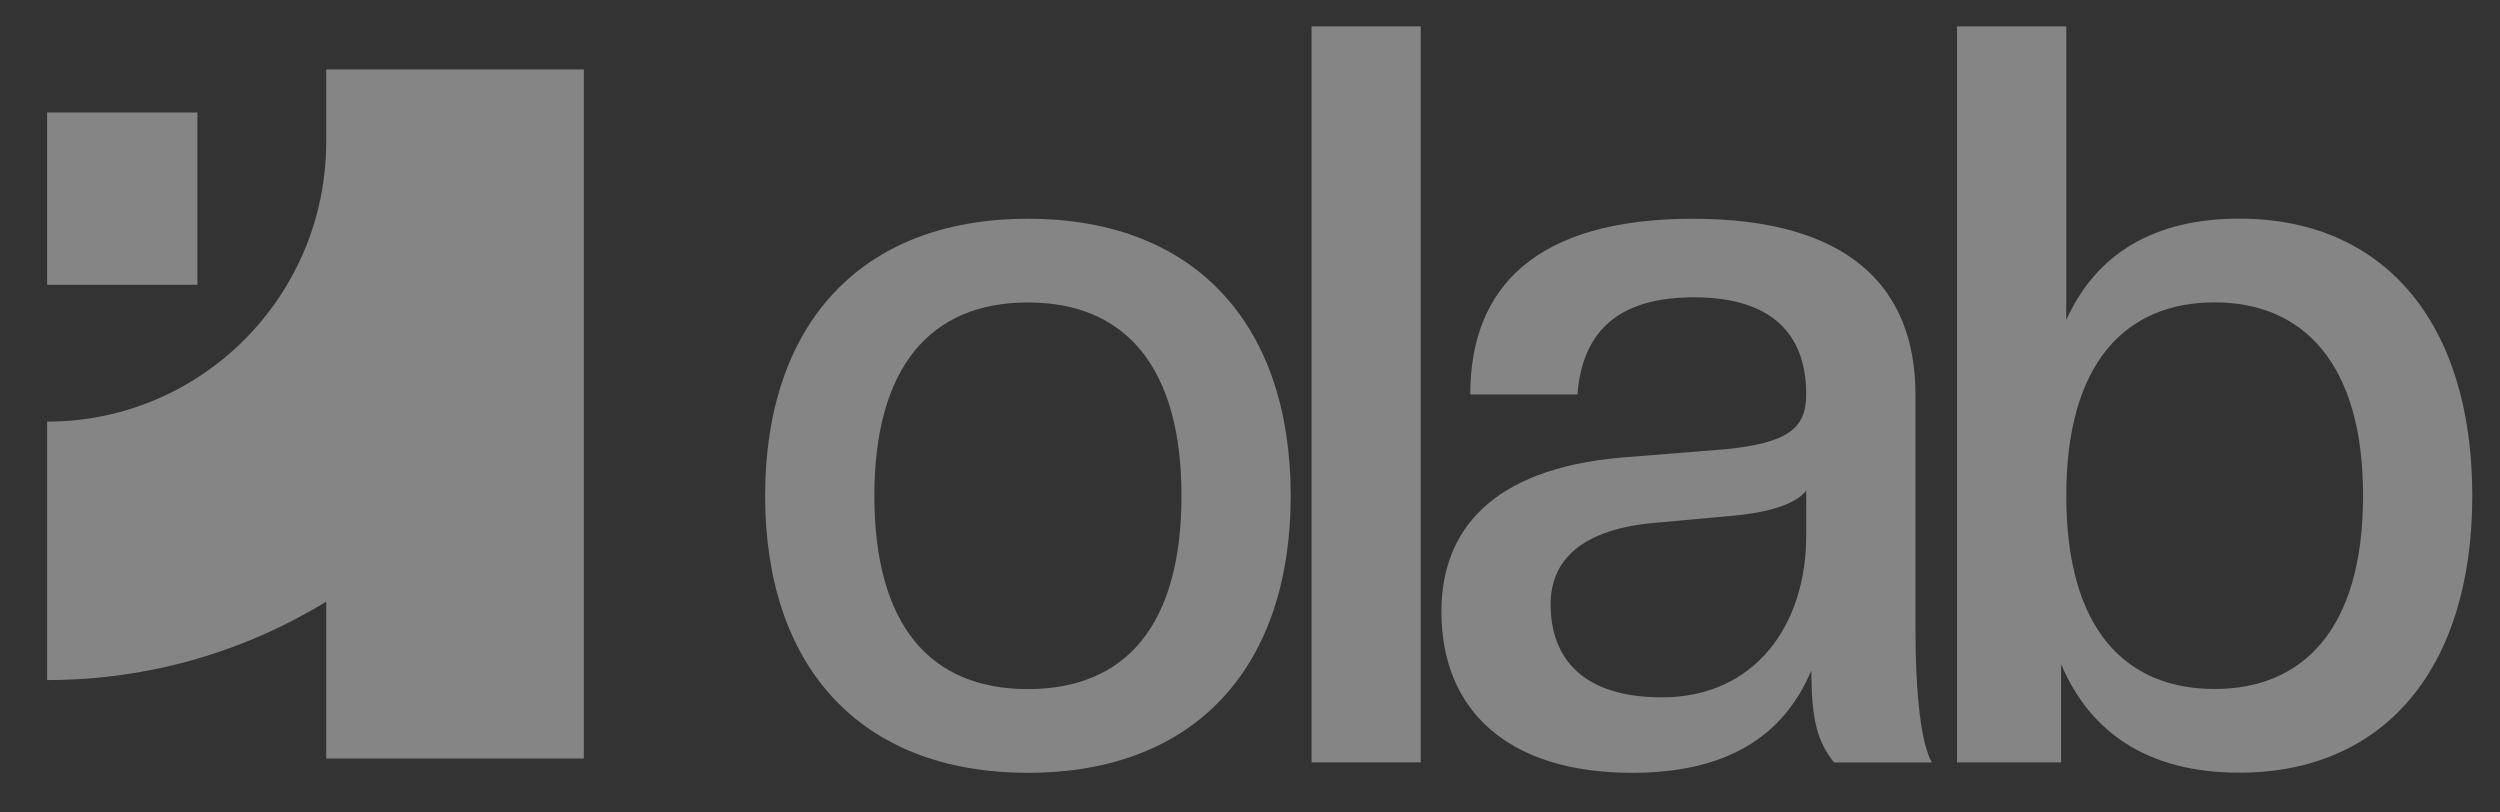
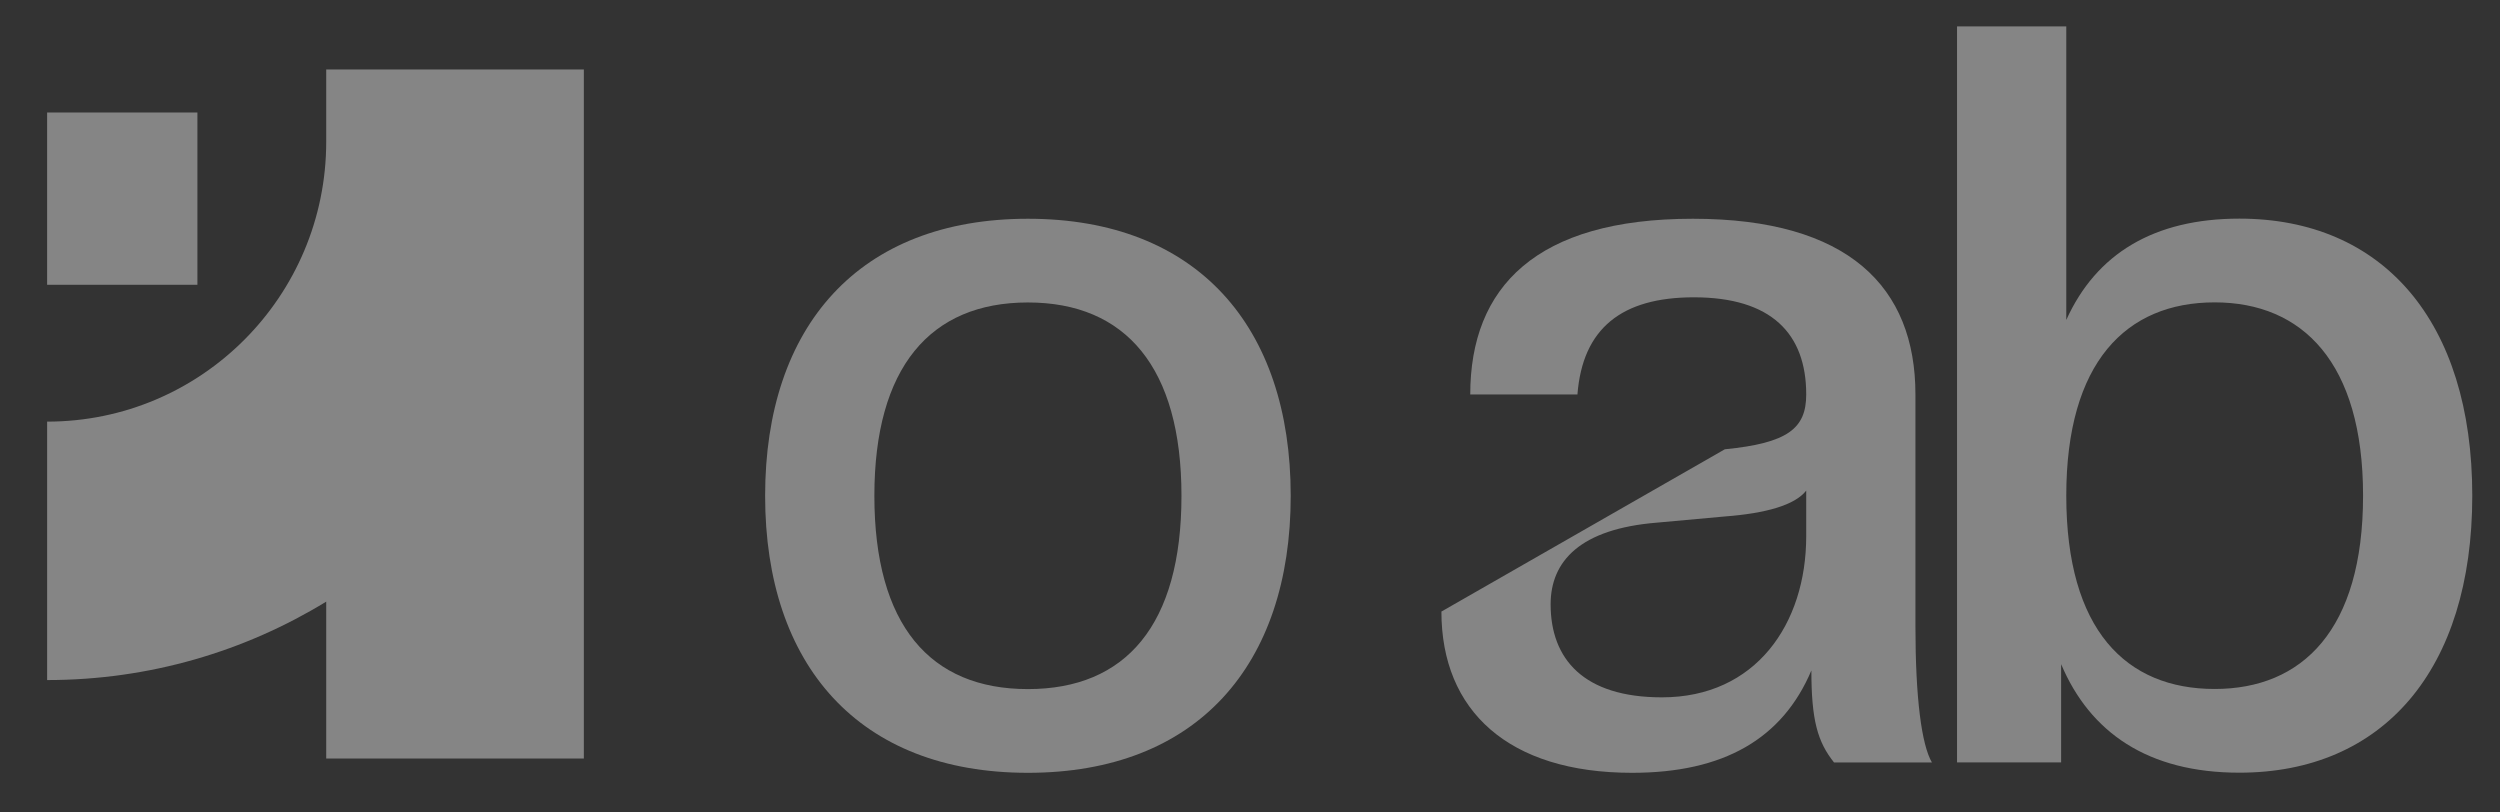
<svg xmlns="http://www.w3.org/2000/svg" className="pt-2" width="80" height="26" viewBox="0 0 80 26" fill="none">
  <rect x="0" y="0" width="80" height="26" fill="#333333" stroke="none" />
  <g clipPath="url(#clip0_3338_130829)">
    <g clipPath="url(#clip1_3338_130829)">
      <g clipPath="url(#clip2_3338_130829)">
        <g opacity="0.4">
          <path d="M71.661 24.726C68.726 24.726 66.879 23.436 65.956 21.253V24.396H62.625V0.844H66.121V10.238C67.077 8.121 68.924 6.996 71.661 6.996C76.244 6.996 79.113 10.271 79.113 15.861C79.113 21.452 76.244 24.726 71.661 24.726ZM70.869 22.047C73.672 22.047 75.618 20.162 75.618 15.861C75.618 11.594 73.672 9.676 70.869 9.676C68.033 9.676 66.121 11.594 66.121 15.861C66.121 20.162 68.033 22.047 70.869 22.047Z" fill="white" />
-           <path d="M52.226 24.73C48.269 24.73 46.125 22.745 46.125 19.57C46.125 17.023 47.675 15.005 51.896 14.641L55.194 14.377C57.205 14.178 57.799 13.715 57.799 12.623C57.799 10.672 56.678 9.514 54.204 9.514C51.896 9.514 50.643 10.506 50.478 12.623H47.048C47.048 9.183 49.159 7 54.171 7C59.151 7 61.294 9.183 61.294 12.623V20.033C61.294 22.348 61.492 23.837 61.822 24.399H58.689C58.161 23.738 57.964 23.043 57.964 21.455C57.04 23.639 55.161 24.73 52.226 24.73ZM53.182 22.315C56.183 22.315 57.799 19.967 57.799 17.155V15.7C57.436 16.163 56.513 16.427 55.194 16.527L53.017 16.725C50.577 16.924 49.62 17.949 49.62 19.338C49.62 21.091 50.676 22.315 53.182 22.315Z" fill="white" />
-           <path d="M45.464 24.396H41.969V0.844H45.464V24.396Z" fill="white" />
+           <path d="M52.226 24.73C48.269 24.73 46.125 22.745 46.125 19.57L55.194 14.377C57.205 14.178 57.799 13.715 57.799 12.623C57.799 10.672 56.678 9.514 54.204 9.514C51.896 9.514 50.643 10.506 50.478 12.623H47.048C47.048 9.183 49.159 7 54.171 7C59.151 7 61.294 9.183 61.294 12.623V20.033C61.294 22.348 61.492 23.837 61.822 24.399H58.689C58.161 23.738 57.964 23.043 57.964 21.455C57.04 23.639 55.161 24.73 52.226 24.73ZM53.182 22.315C56.183 22.315 57.799 19.967 57.799 17.155V15.7C57.436 16.163 56.513 16.427 55.194 16.527L53.017 16.725C50.577 16.924 49.62 17.949 49.62 19.338C49.62 21.091 50.676 22.315 53.182 22.315Z" fill="white" />
          <path d="M32.893 24.73C27.485 24.73 24.484 21.29 24.484 15.865C24.484 10.44 27.485 7 32.893 7C38.302 7 41.303 10.44 41.303 15.865C41.303 21.29 38.302 24.73 32.893 24.73ZM32.893 22.051C36.026 22.051 37.807 20 37.807 15.865C37.807 11.763 36.026 9.679 32.893 9.679C29.761 9.679 27.98 11.763 27.98 15.865C27.98 20 29.761 22.051 32.893 22.051Z" fill="white" />
          <path fillRule="evenodd" clipRule="evenodd" d="M18.683 24.274H10.439V19.252C7.837 20.844 4.779 21.762 1.508 21.762V13.492C6.44 13.492 10.439 9.481 10.439 4.533V2.222H18.683V24.274Z" fill="white" />
          <path fillRule="evenodd" clipRule="evenodd" d="M1.508 3.6L6.317 3.6L6.317 9.113L1.508 9.113L1.508 3.6Z" fill="white" />
        </g>
      </g>
    </g>
  </g>
  <defs>
    <clipPath id="clip0_3338_130829">
      <rect width="79" height="25" fill="white" transform="translate(0.609 0.344)" />
    </clipPath>
    <clipPath id="clip1_3338_130829">
      <rect width="79" height="25" fill="white" transform="translate(0.609 0.344)" />
    </clipPath>
    <clipPath id="clip2_3338_130829">
      <rect width="79" height="24" fill="white" transform="translate(0.609 0.844)" />
    </clipPath>
  </defs>
</svg>